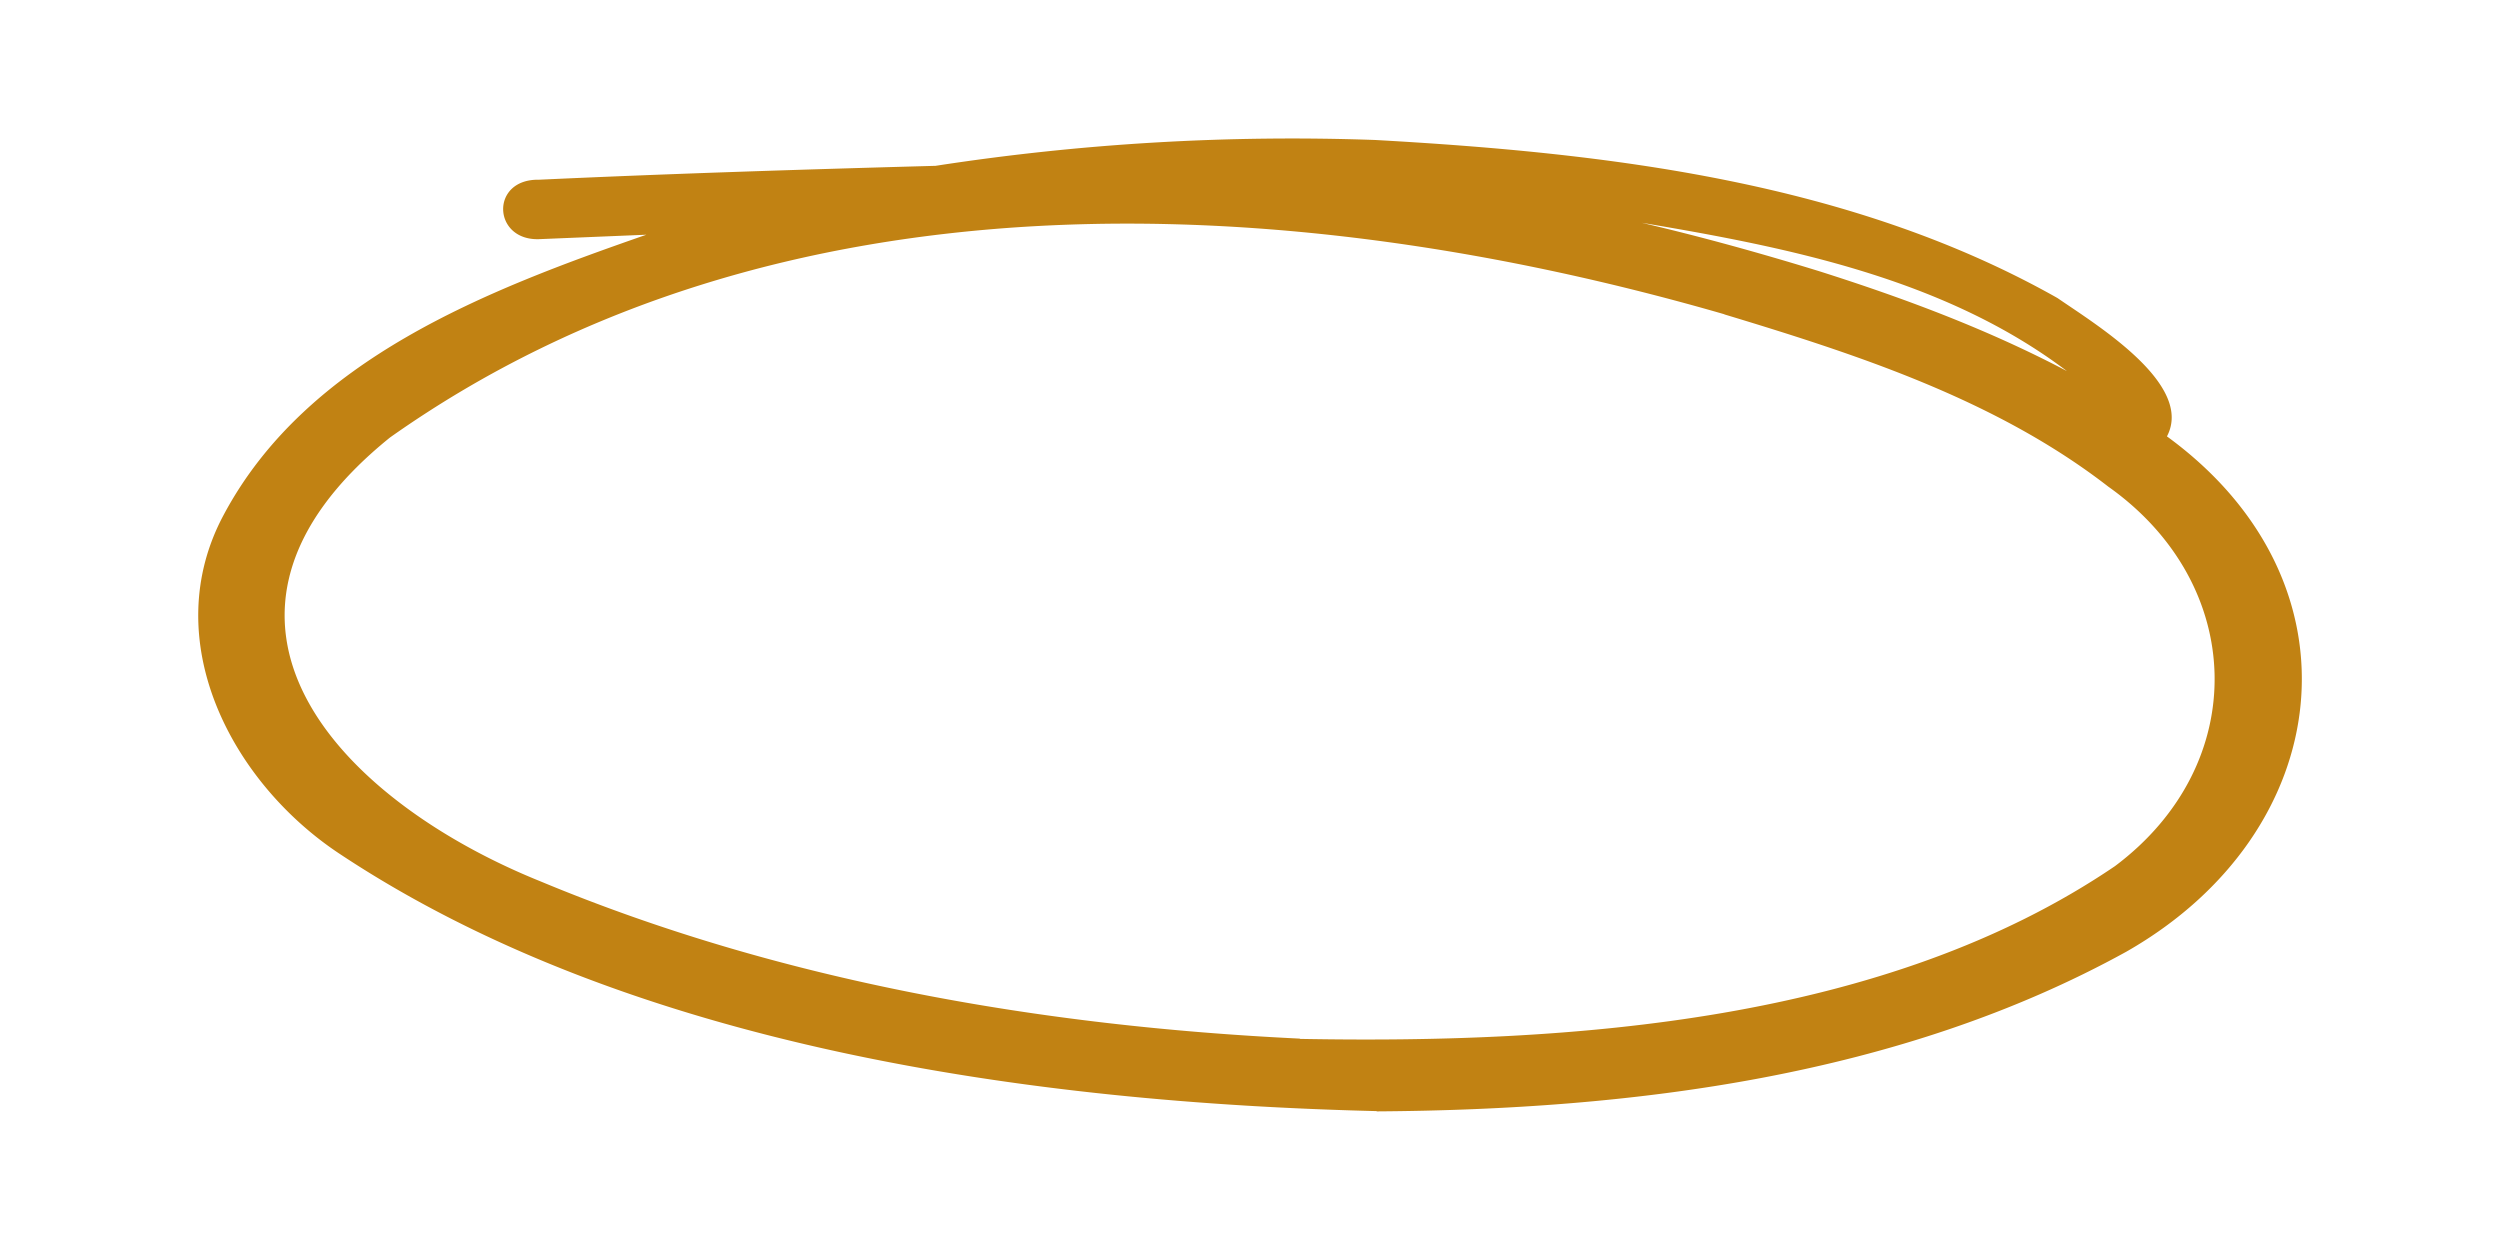
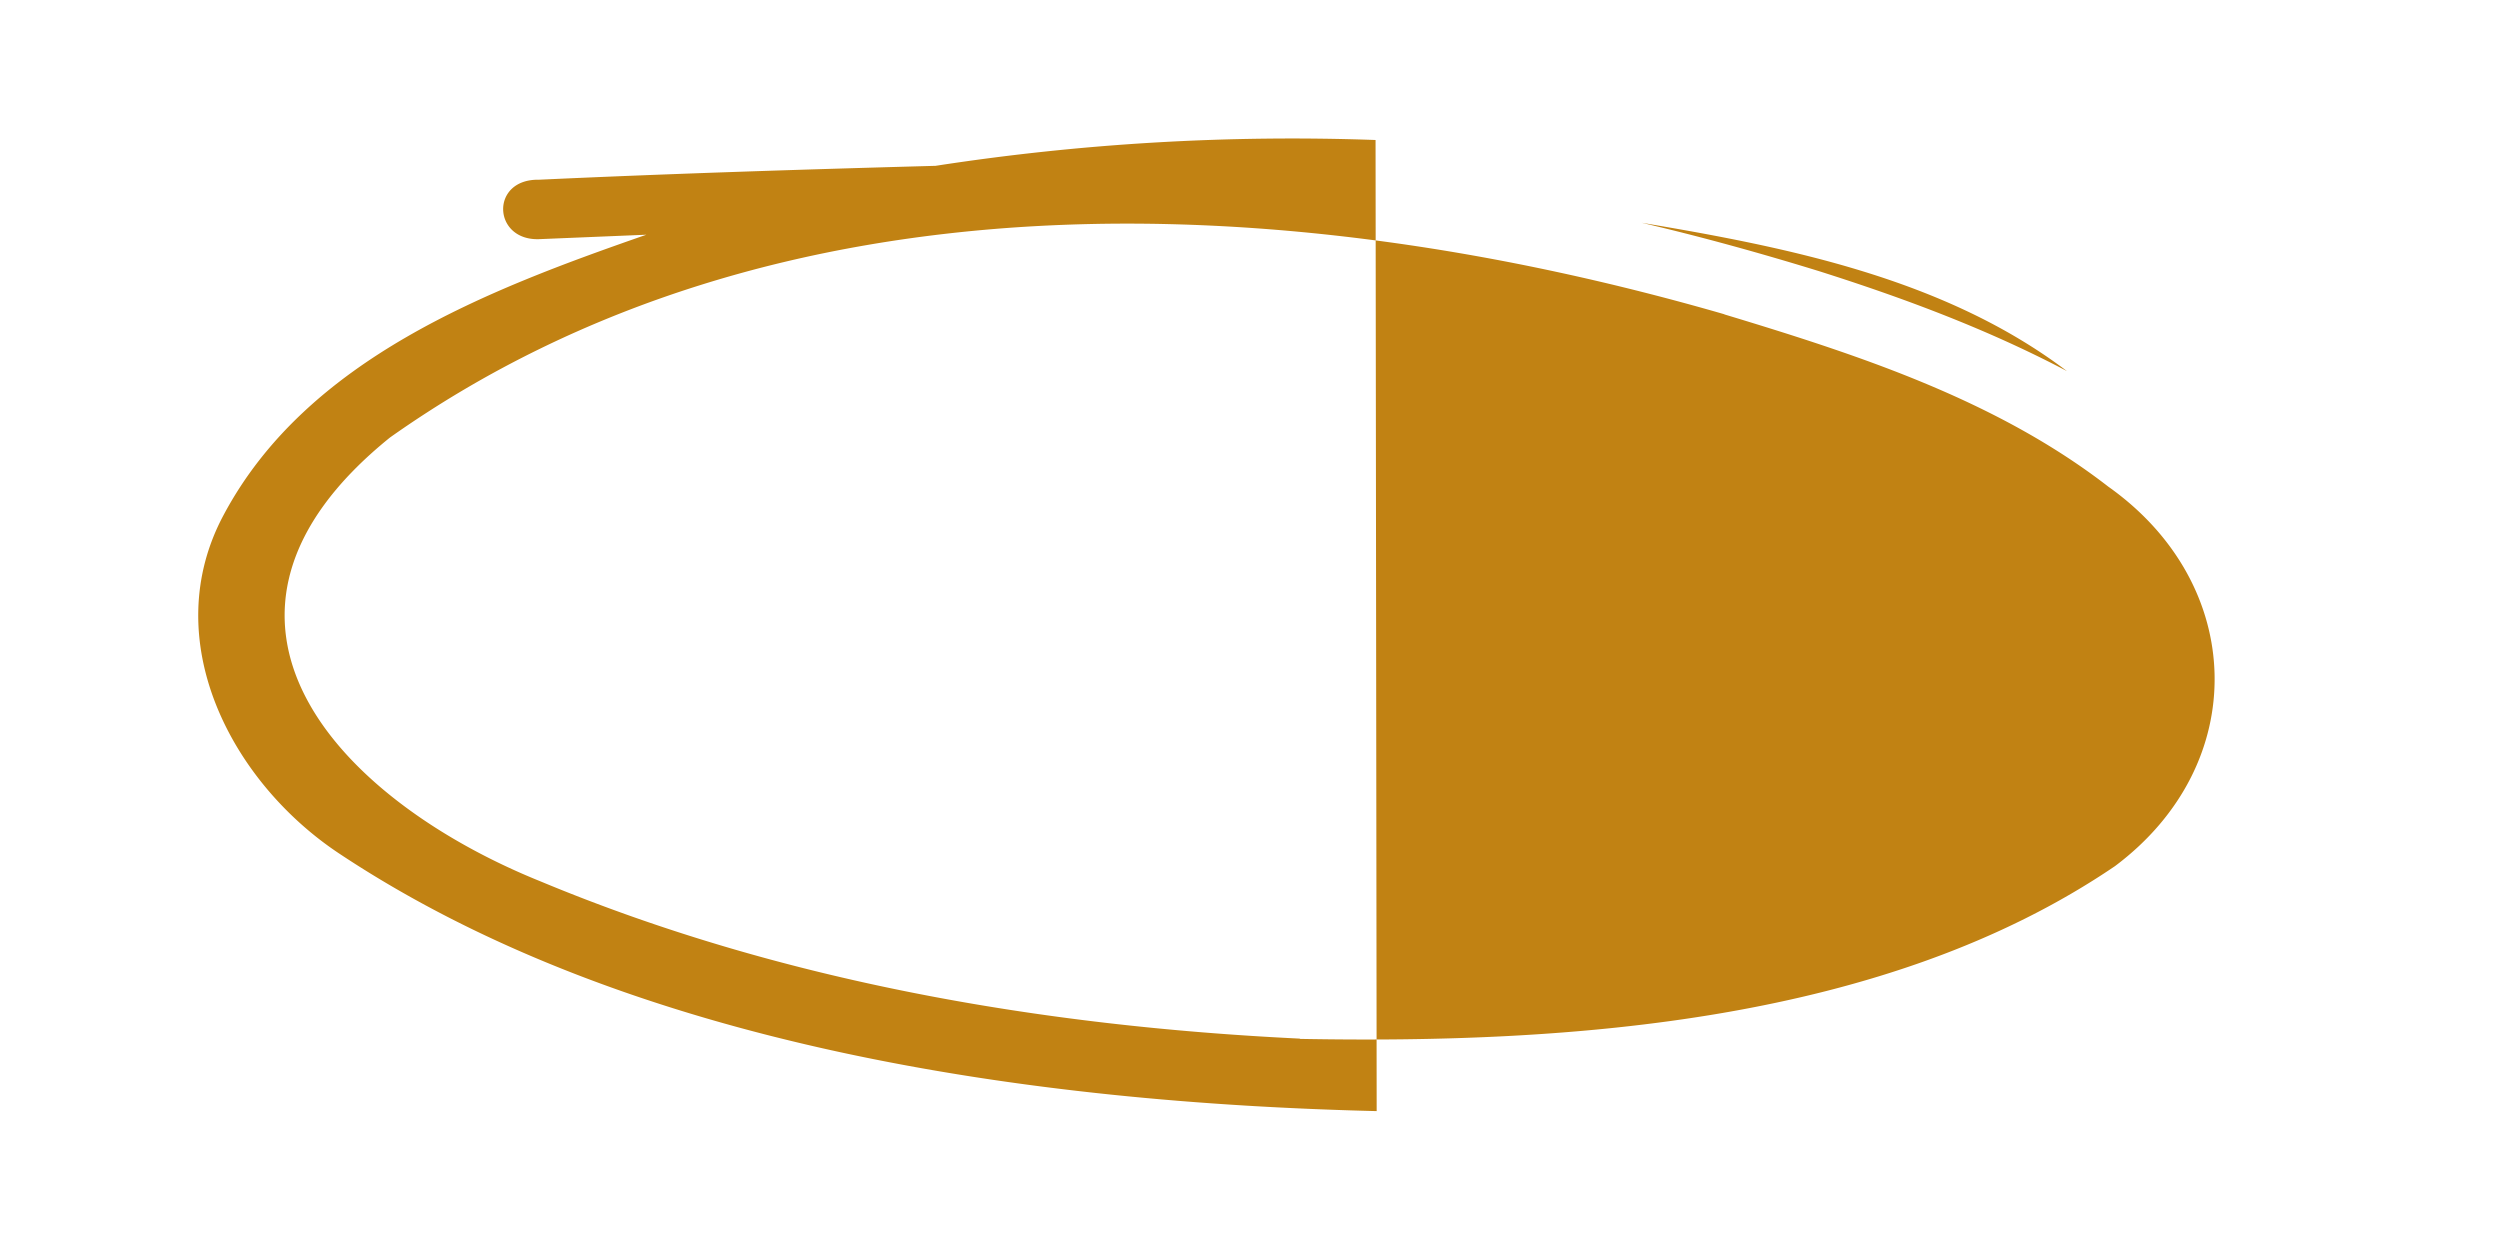
<svg xmlns="http://www.w3.org/2000/svg" viewBox="0 0 900 450" fill="#c18213">
-   <path d="M495.6 400c-123.6-3-268.2-23-373-92.4-39.3-25.8-66.2-77.2-42.1-122.2 30-56.3 95-81 152.2-100.9L194 86.1c-16.7.5-17.6-21.7 0-21.4 47.6-2.2 95.2-3.7 142.8-5a841 841 0 0 1 158.4-9.3c83.8 4.7 171.3 15 245.5 56.9 13.6 9.4 49.3 31 39.4 49.8 72.4 52.8 60.8 142.5-14.6 185.5-81.6 45-177.9 56.9-269.9 57.5ZM468 374c97.5 1.8 210.7-6 293.4-62.2 49-36.7 47.4-101.3-2.4-136.6-40.4-31.3-90.2-47.5-138.5-62.1l.5.1C463.7 67.7 279.7 59 140.4 157.5c-80 64.6-19.7 130 54.2 159.8 86.4 36 180.2 52.1 273.3 56.6ZM654.8 97.6c30.6 9.7 60.9 21 89.3 36-43.9-33.2-100-44.5-153.1-53.4 21.4 5 42.7 10.9 63.8 17.4Z" />
+   <path d="M495.6 400c-123.6-3-268.2-23-373-92.4-39.3-25.8-66.2-77.2-42.1-122.2 30-56.3 95-81 152.2-100.9L194 86.1c-16.7.5-17.6-21.7 0-21.4 47.6-2.2 95.2-3.7 142.8-5a841 841 0 0 1 158.4-9.3ZM468 374c97.5 1.8 210.7-6 293.4-62.2 49-36.7 47.4-101.3-2.4-136.6-40.4-31.3-90.2-47.5-138.5-62.1l.5.1C463.7 67.7 279.7 59 140.4 157.5c-80 64.6-19.7 130 54.2 159.8 86.4 36 180.2 52.1 273.3 56.6ZM654.8 97.6c30.6 9.7 60.9 21 89.3 36-43.9-33.2-100-44.5-153.1-53.4 21.4 5 42.7 10.9 63.8 17.4Z" />
</svg>